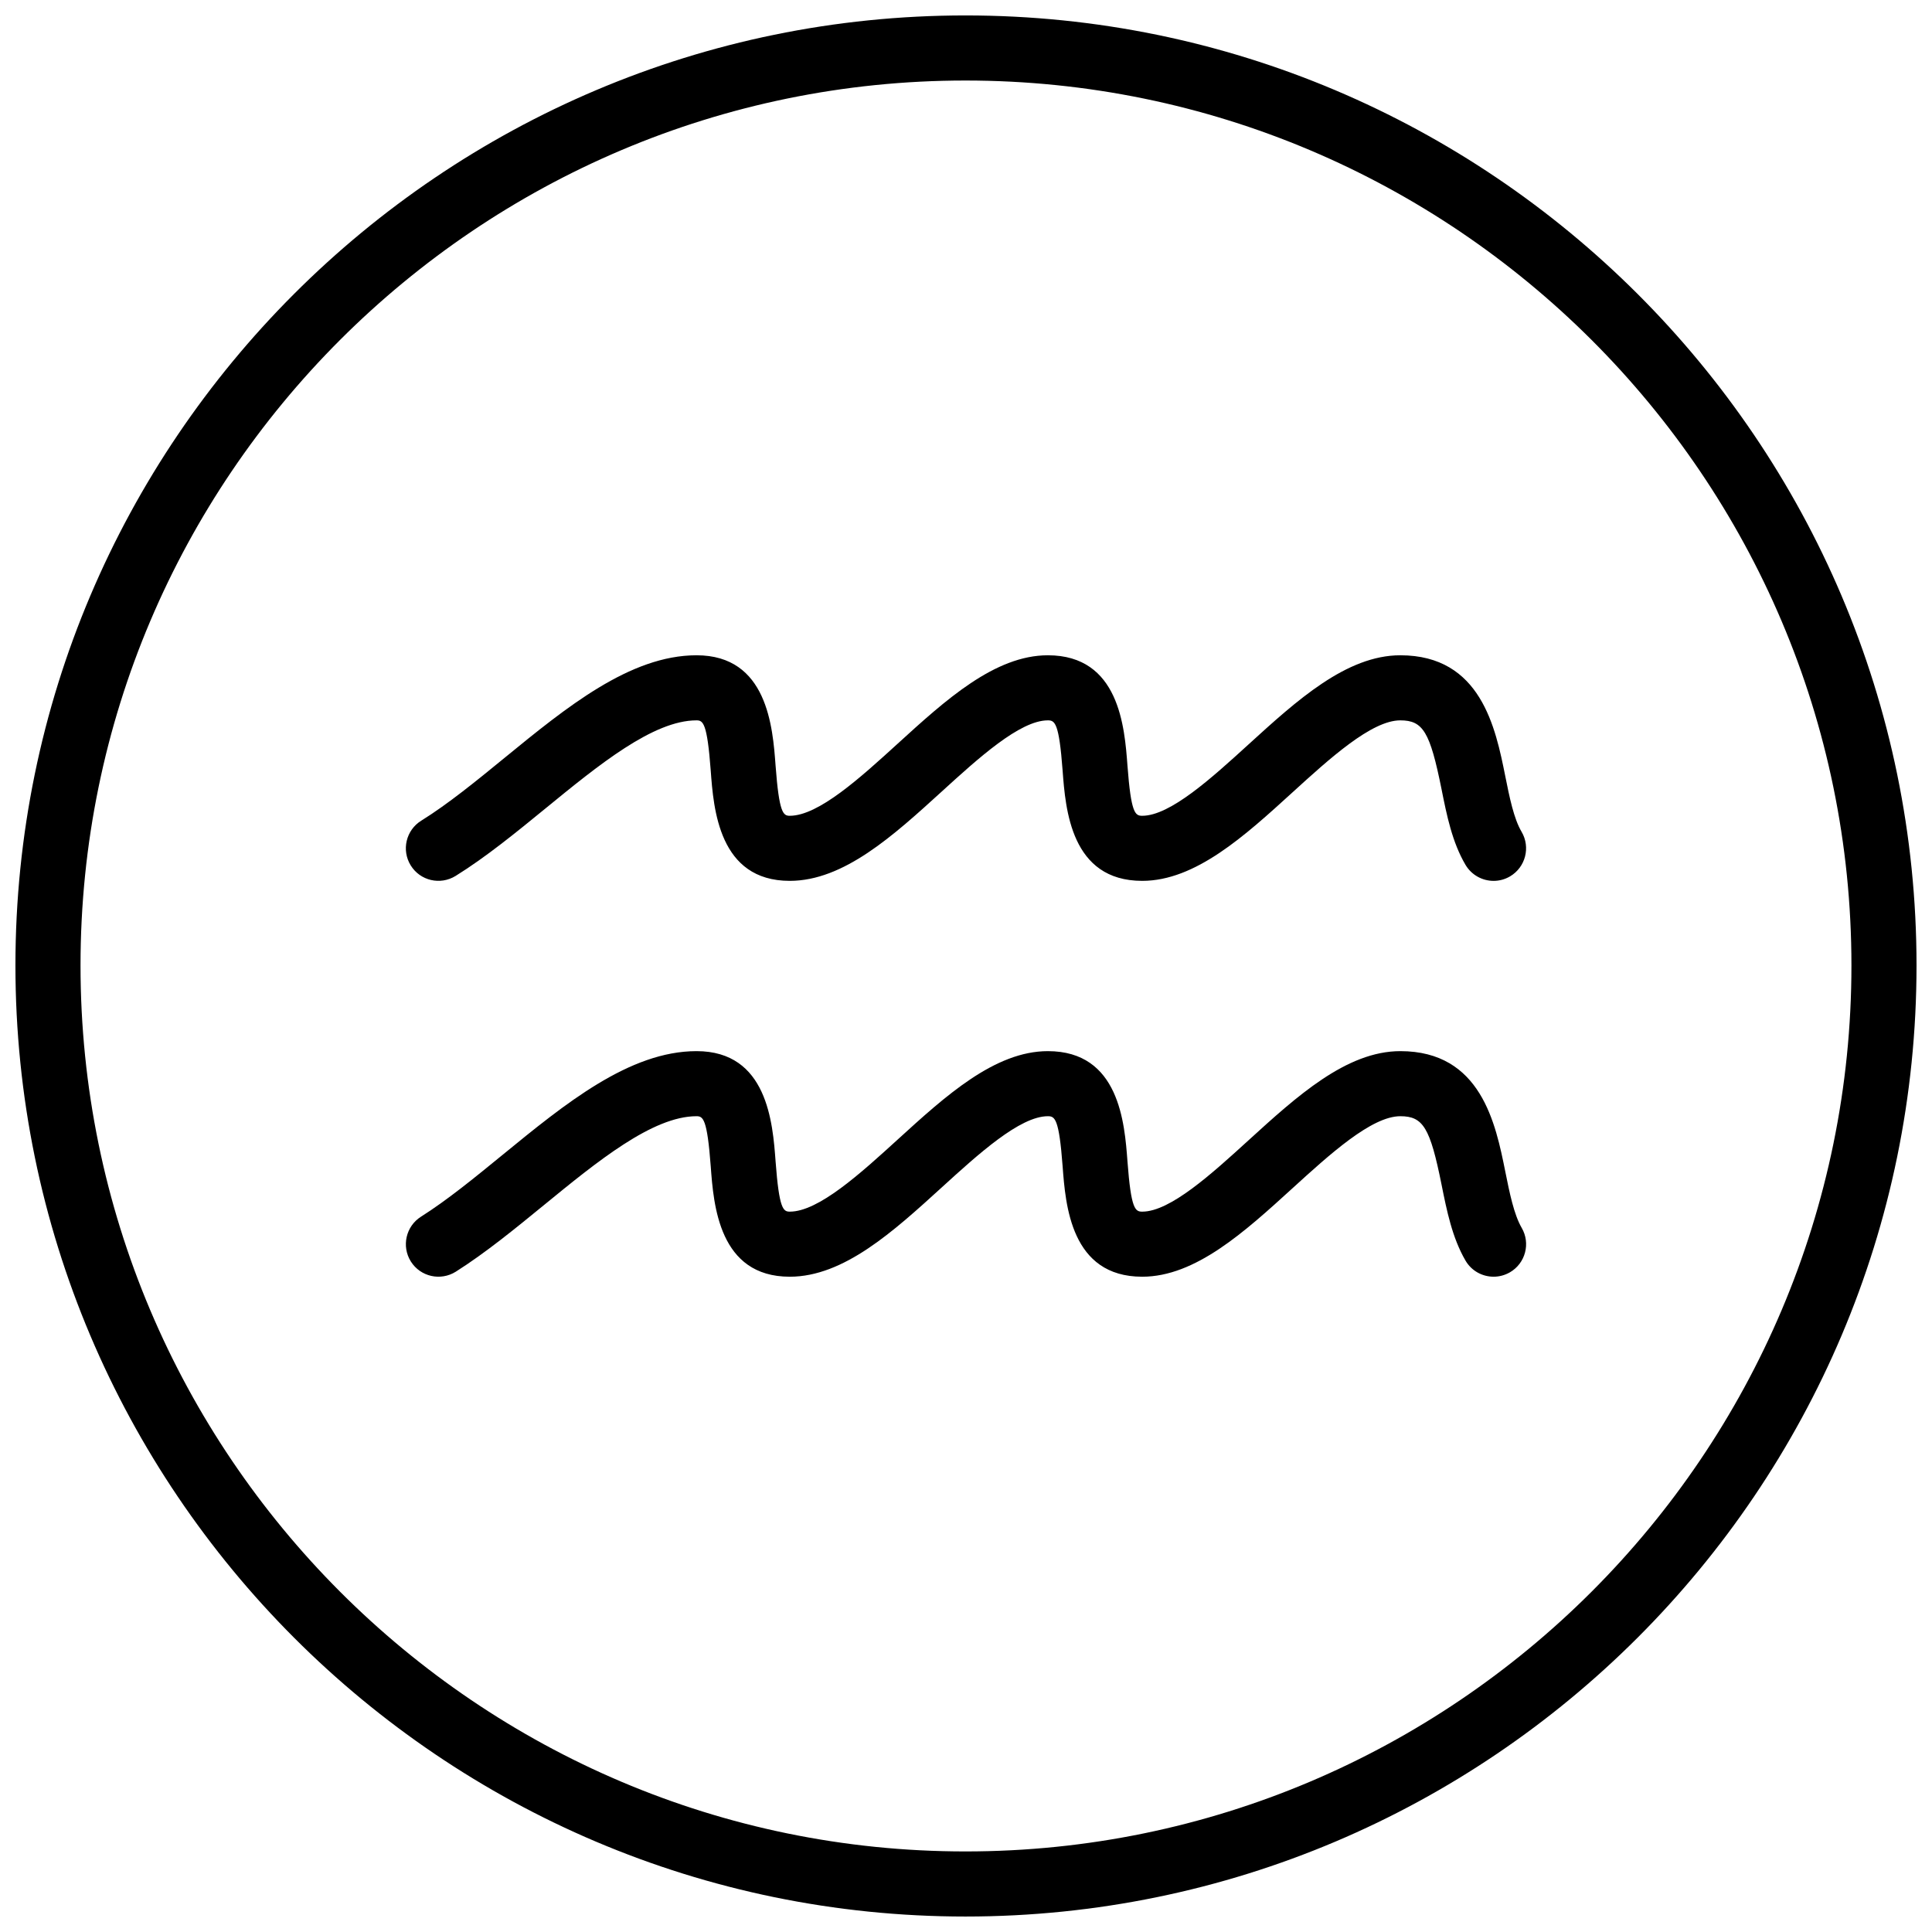
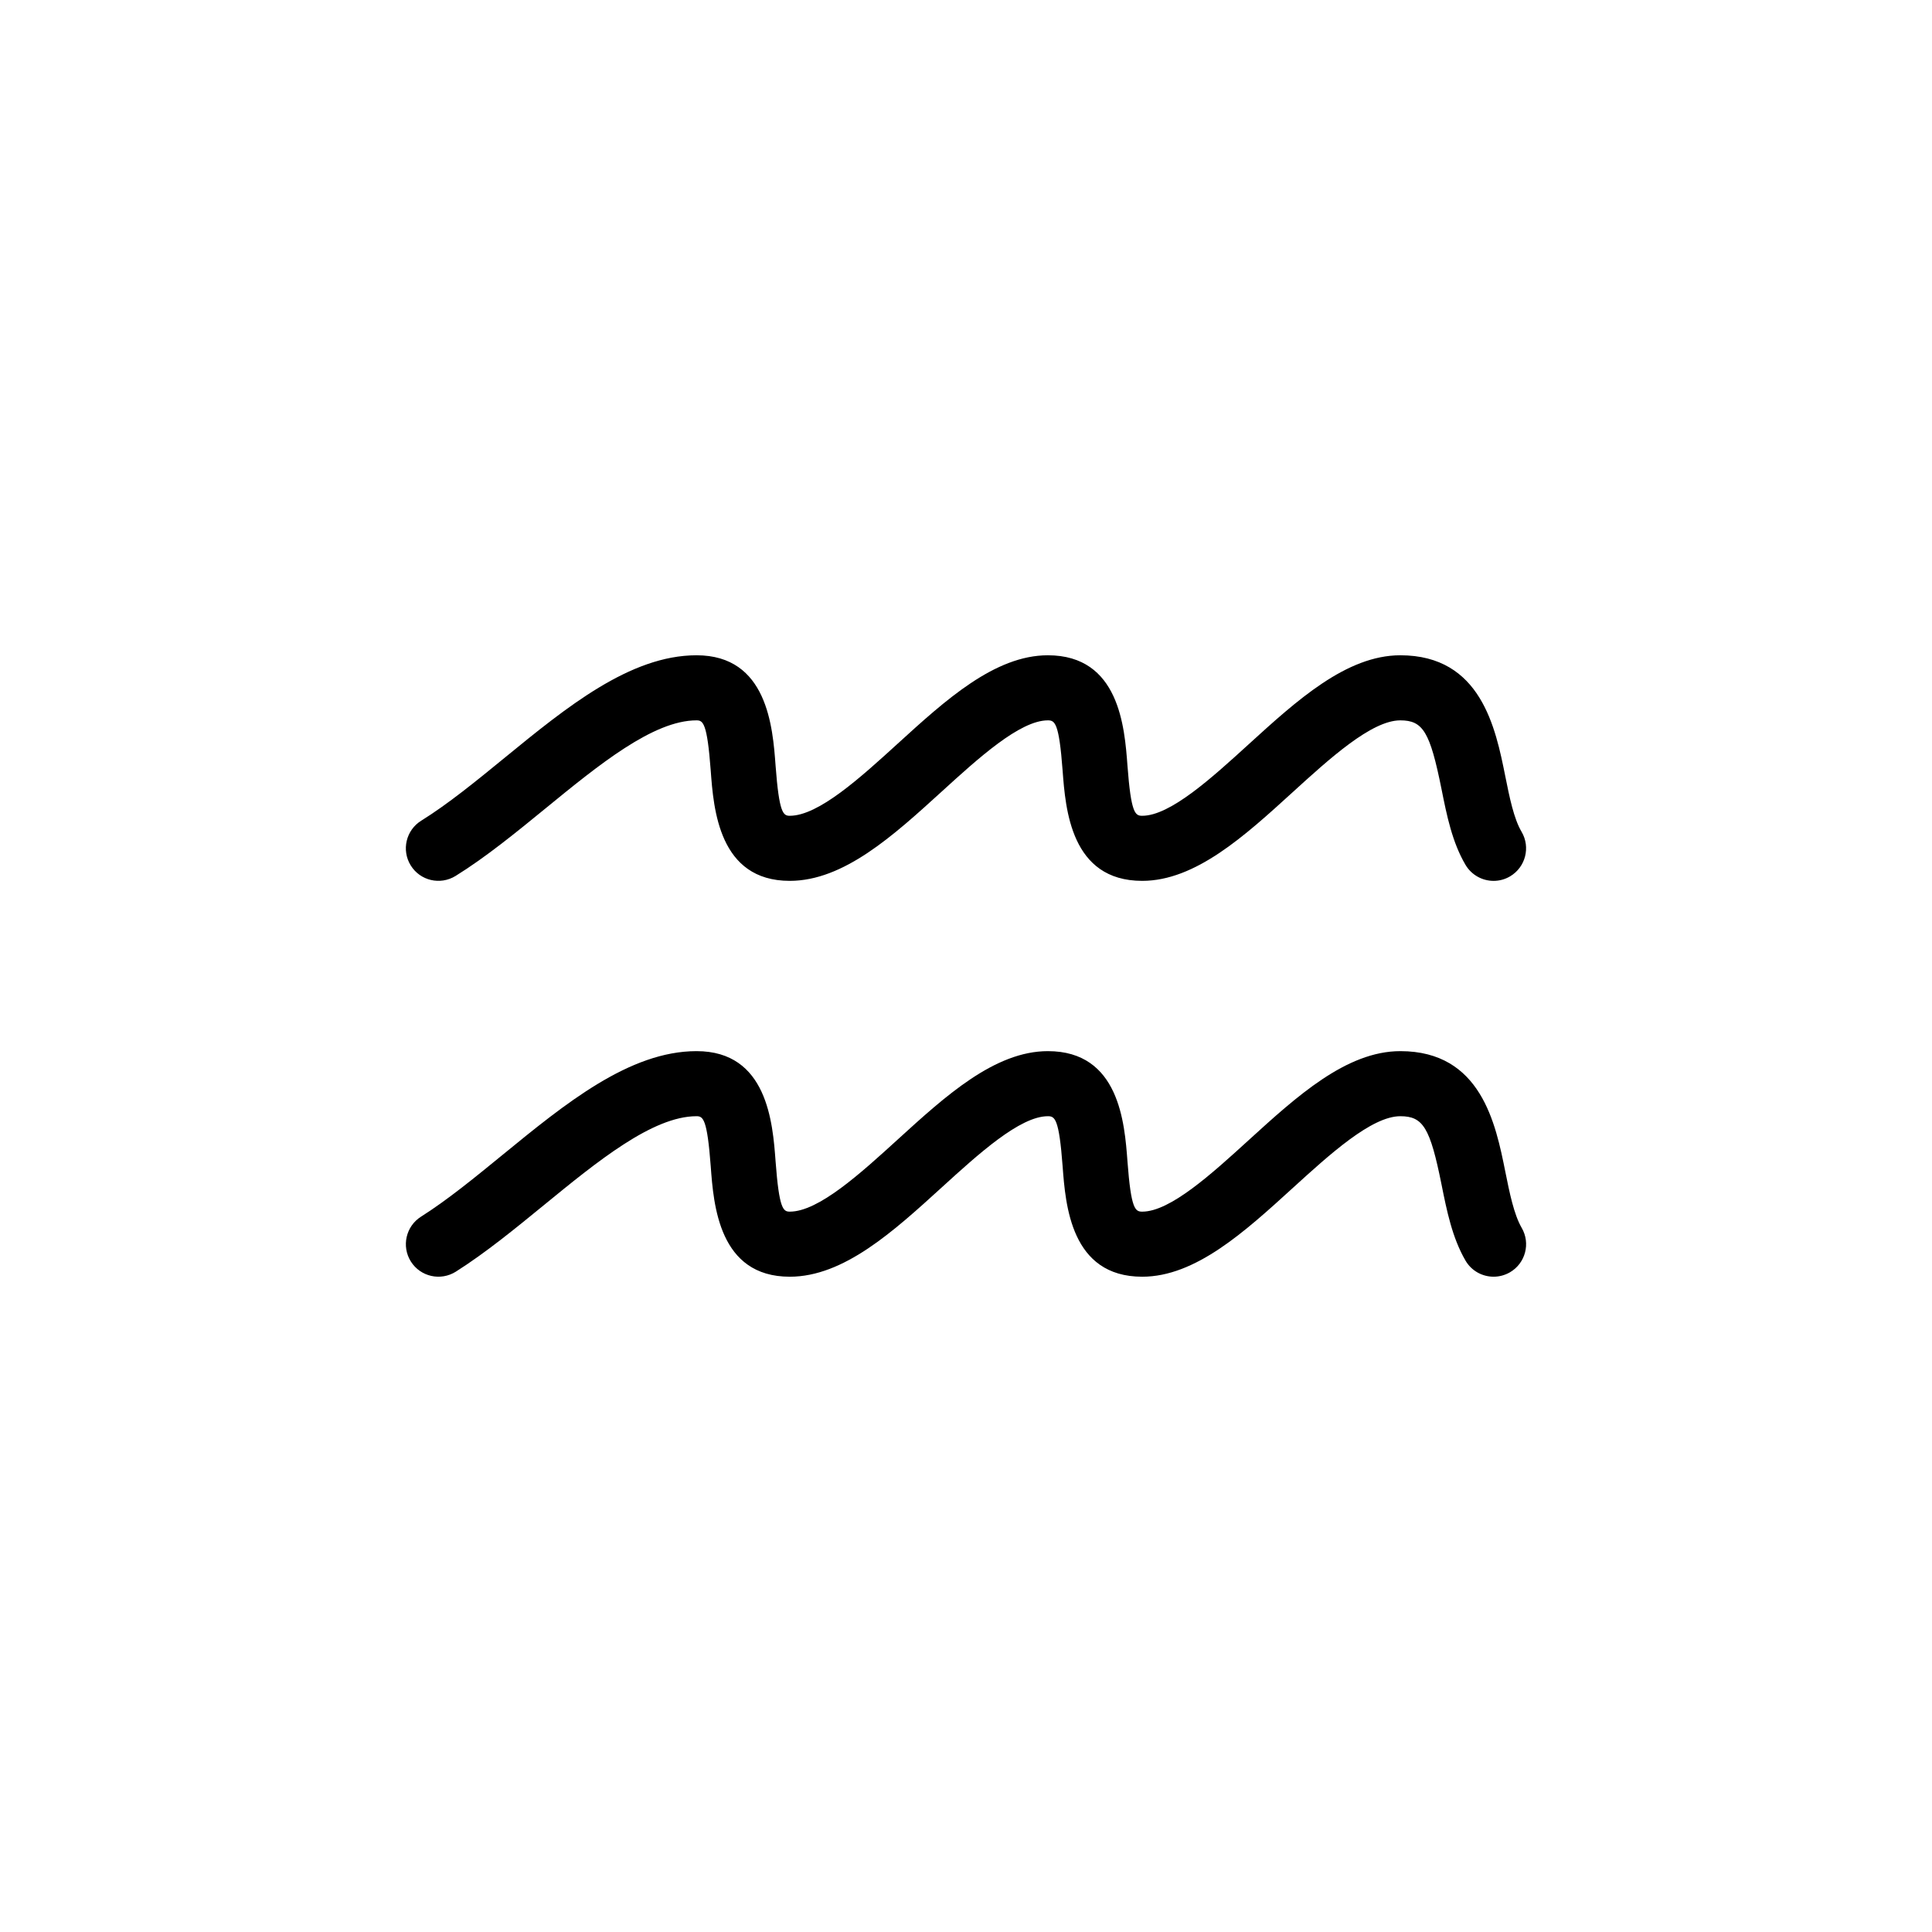
<svg xmlns="http://www.w3.org/2000/svg" width="800px" height="800px" version="1.1" viewBox="144 144 512 512">
  <defs>
    <clipPath id="a">
      <path d="m148.09 148.09h503.81v503.81h-503.81z" />
    </clipPath>
  </defs>
  <path d="m539.82 377.44c-2.949 0-5.82-1.516-7.438-4.234-3.535-5.984-4.981-13.164-6.367-20.105-3.051-15.141-4.883-18.199-10.922-18.199-7.625 0-18.773 10.16-28.613 19.125-12.633 11.512-25.703 23.41-39.781 23.41-18.922 0-20.336-19.031-21.098-29.254-0.949-12.668-2.051-13.281-3.91-13.281-7.406 0-18.438 10.043-28.168 18.91-12.754 11.613-25.93 23.625-40.227 23.625-18.781 0-20.199-19.031-20.949-29.254-0.941-12.645-2.039-13.281-3.762-13.281-11.477 0-25.949 11.832-39.949 23.277-7.793 6.371-15.852 12.965-23.91 17.961-4.078 2.504-9.367 1.258-11.871-2.781-2.516-4.051-1.266-9.363 2.781-11.871 7.098-4.406 14.723-10.633 22.09-16.66 16.336-13.355 33.238-27.172 50.863-27.172 18.781 0 20.199 19.031 20.949 29.254 0.941 12.645 2.039 13.281 3.762 13.281 7.625 0 18.773-10.16 28.613-19.125 12.633-11.512 25.703-23.41 39.781-23.41 18.922 0 20.336 19.031 21.098 29.254 0.949 12.668 2.051 13.281 3.91 13.281 7.406 0 18.438-10.043 28.168-18.91 12.754-11.613 25.93-23.625 40.227-23.625 21.387 0 25.258 19.289 27.82 32.051 1.109 5.531 2.258 11.254 4.316 14.719 2.414 4.098 1.059 9.387-3.039 11.812-1.375 0.816-2.891 1.203-4.375 1.203z" />
  <path d="m539.82 482.34c-2.981 0-5.871-1.539-7.465-4.301-3.504-6.035-4.941-13.184-6.328-20.098-3.031-15.086-4.871-18.133-10.93-18.133-7.625 0-18.773 10.16-28.613 19.125-12.633 11.512-25.703 23.41-39.781 23.41-18.922 0-20.336-19.031-21.098-29.254-0.949-12.668-2.051-13.281-3.91-13.281-7.406 0-18.438 10.043-28.168 18.91-12.754 11.613-25.93 23.625-40.227 23.625-18.781 0-20.199-19.031-20.949-29.254-0.941-12.645-2.039-13.281-3.762-13.281-11.633 0-26.289 11.98-40.457 23.566-7.613 6.227-15.484 12.664-23.336 17.633-4.051 2.539-9.355 1.34-11.902-2.672-2.543-4.023-1.348-9.352 2.672-11.902 6.969-4.41 14.098-10.238 21.645-16.406 16.516-13.504 33.586-27.465 51.379-27.465 18.781 0 20.199 19.031 20.949 29.254 0.941 12.645 2.039 13.281 3.762 13.281 7.625 0 18.773-10.16 28.613-19.125 12.633-11.512 25.703-23.41 39.781-23.41 18.922 0 20.336 19.031 21.098 29.254 0.949 12.668 2.051 13.281 3.91 13.281 7.406 0 18.438-10.043 28.168-18.91 12.754-11.613 25.93-23.625 40.227-23.625 21.406 0 25.277 19.246 27.832 31.984 1.117 5.543 2.266 11.277 4.336 14.852 2.394 4.117 0.988 9.395-3.129 11.781-1.367 0.785-2.852 1.16-4.316 1.16z" />
  <g clip-path="url(#a)">
-     <path d="m399.85 651.9c-138.82 0-251.76-113.07-251.76-252.05 0-138.82 112.94-251.76 251.76-251.76 138.98 0 252.05 112.94 252.05 251.76 0 138.98-113.07 252.05-252.05 252.05zm0-486.56c-129.31 0-234.51 105.2-234.51 234.51 0 129.47 105.2 234.8 234.51 234.8 129.48 0 234.8-105.33 234.8-234.8 0-129.31-105.33-234.51-234.8-234.51z" />
-   </g>
+     </g>
</svg>